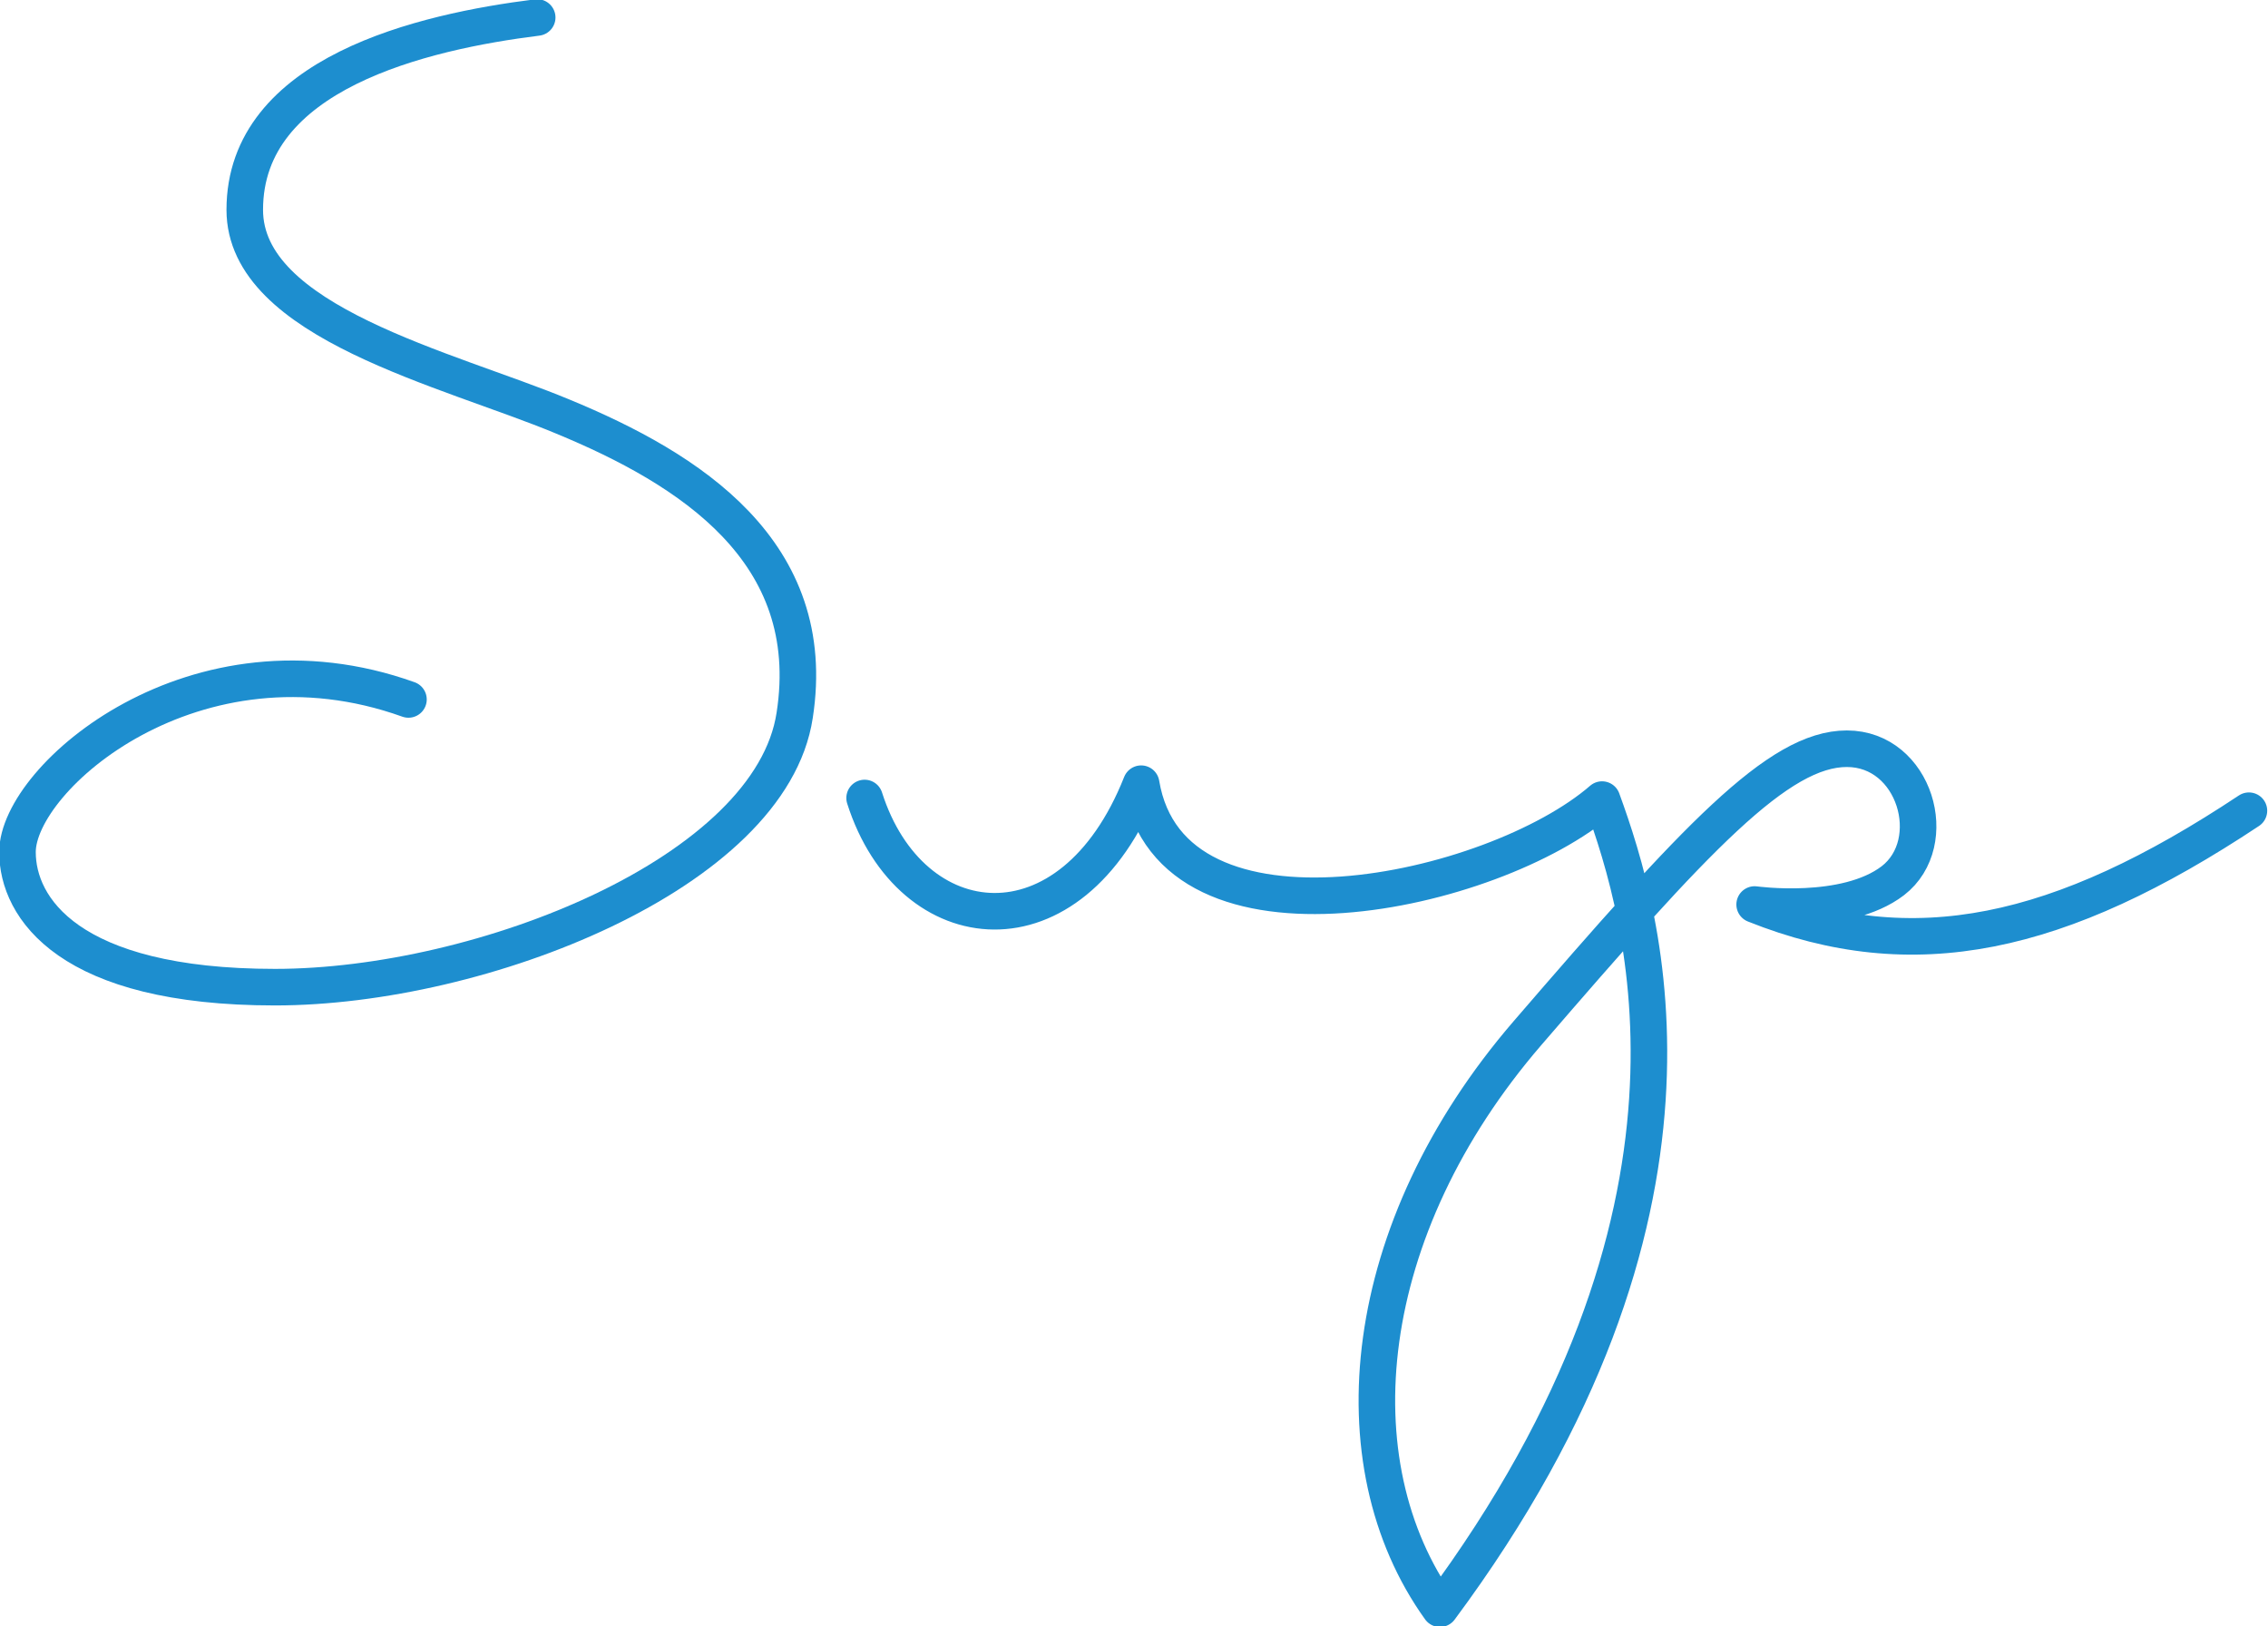
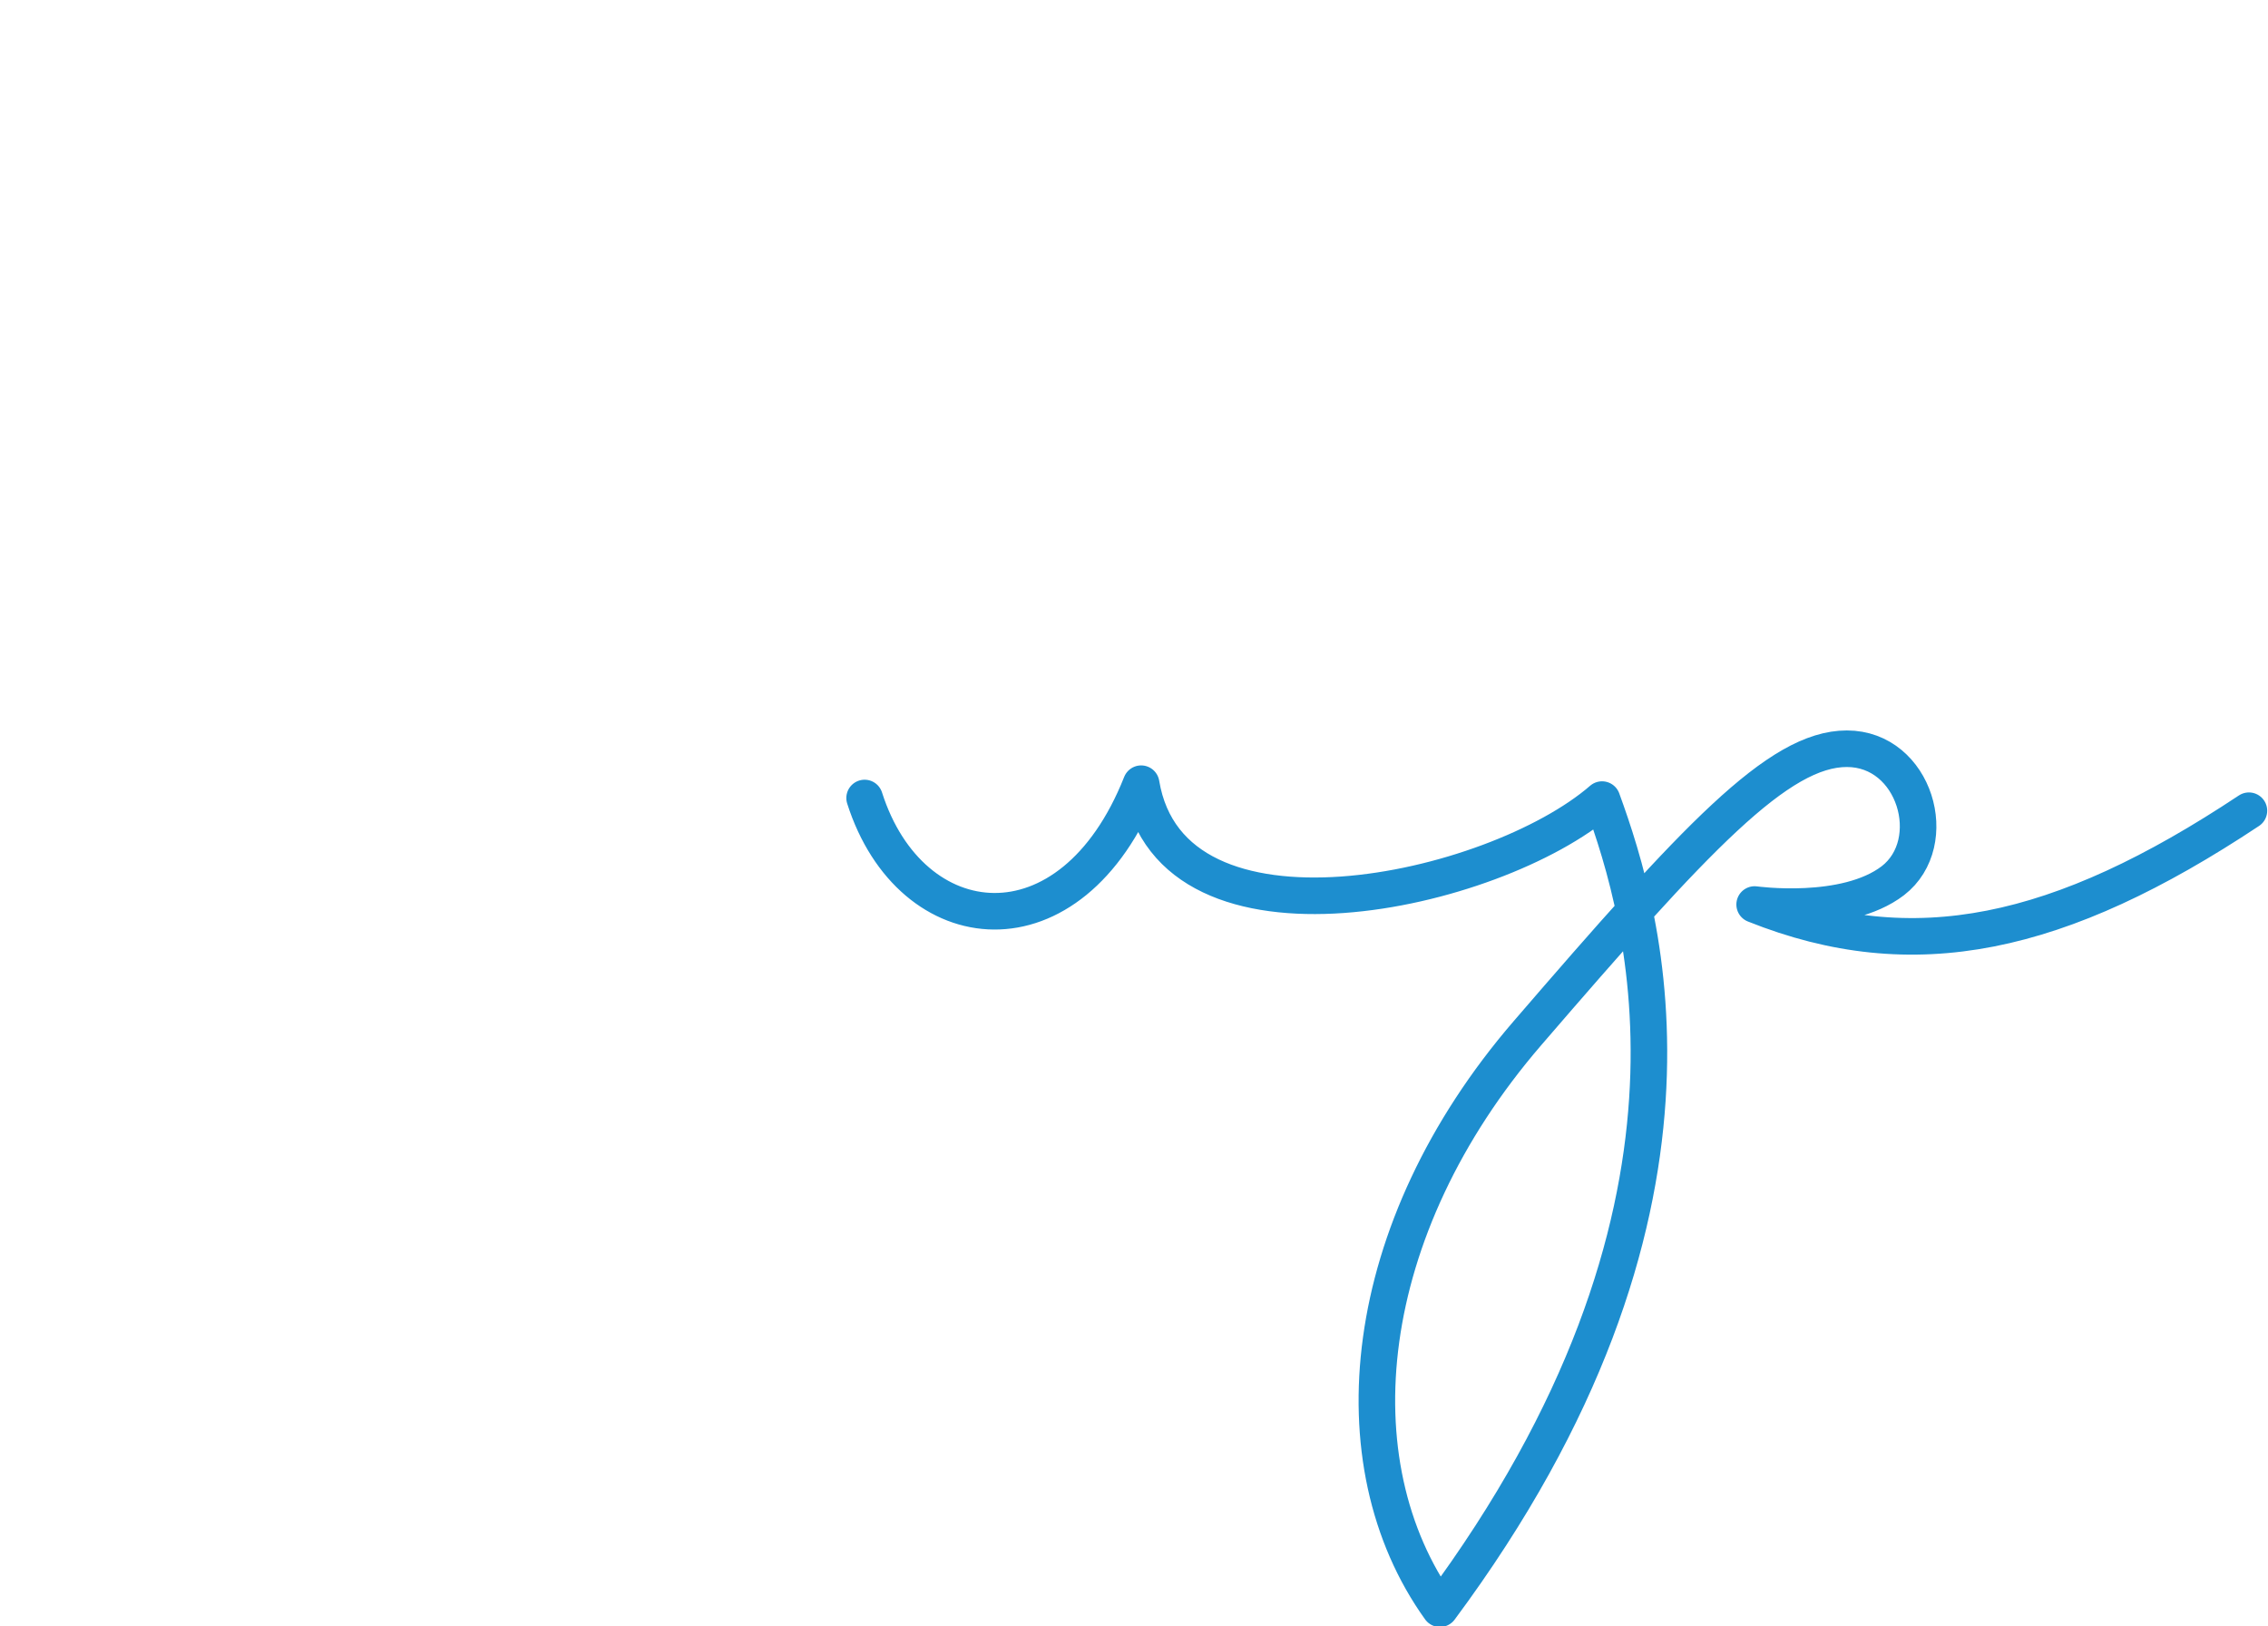
<svg xmlns="http://www.w3.org/2000/svg" version="1.1" id="レイヤー_1" x="0px" y="0px" viewBox="0 0 142.7 102.3" style="enable-background:new 0 0 142.7 102.3;" xml:space="preserve">
  <style type="text/css">
	.st0{fill:none;stroke:#1D8ECF;stroke-width:2.3;stroke-linecap:round;stroke-linejoin:round;stroke-miterlimit:10;}
</style>
  <g>
    <path class="st0" d="M141.5,51c-11.9,7.9-21.1,9.9-31.1,5.9c0,0,5.7,0.8,8.7-1.5c3.1-2.4,1.4-8.3-2.9-8.3s-9.5,5.6-20.1,17.9   S84,92,90.6,101.2c18.5-24.9,12.9-43.5,10.2-50.9c-6.8,5.9-27.1,10.4-29-1c-4.4,11.1-14.5,10-17.4,0.9" />
-     <path class="st0" d="M33.8,1.1C26.6,2,15.4,4.6,15.4,13.2c0,7.1,12.8,10,20,13c8,3.3,16.2,8.5,14.6,18.8   c-1.5,9.9-19.7,17.1-32.7,17.1s-16.2-5-16.2-8.5c0-4.7,11.2-14.4,24.6-9.6" />
  </g>
</svg>